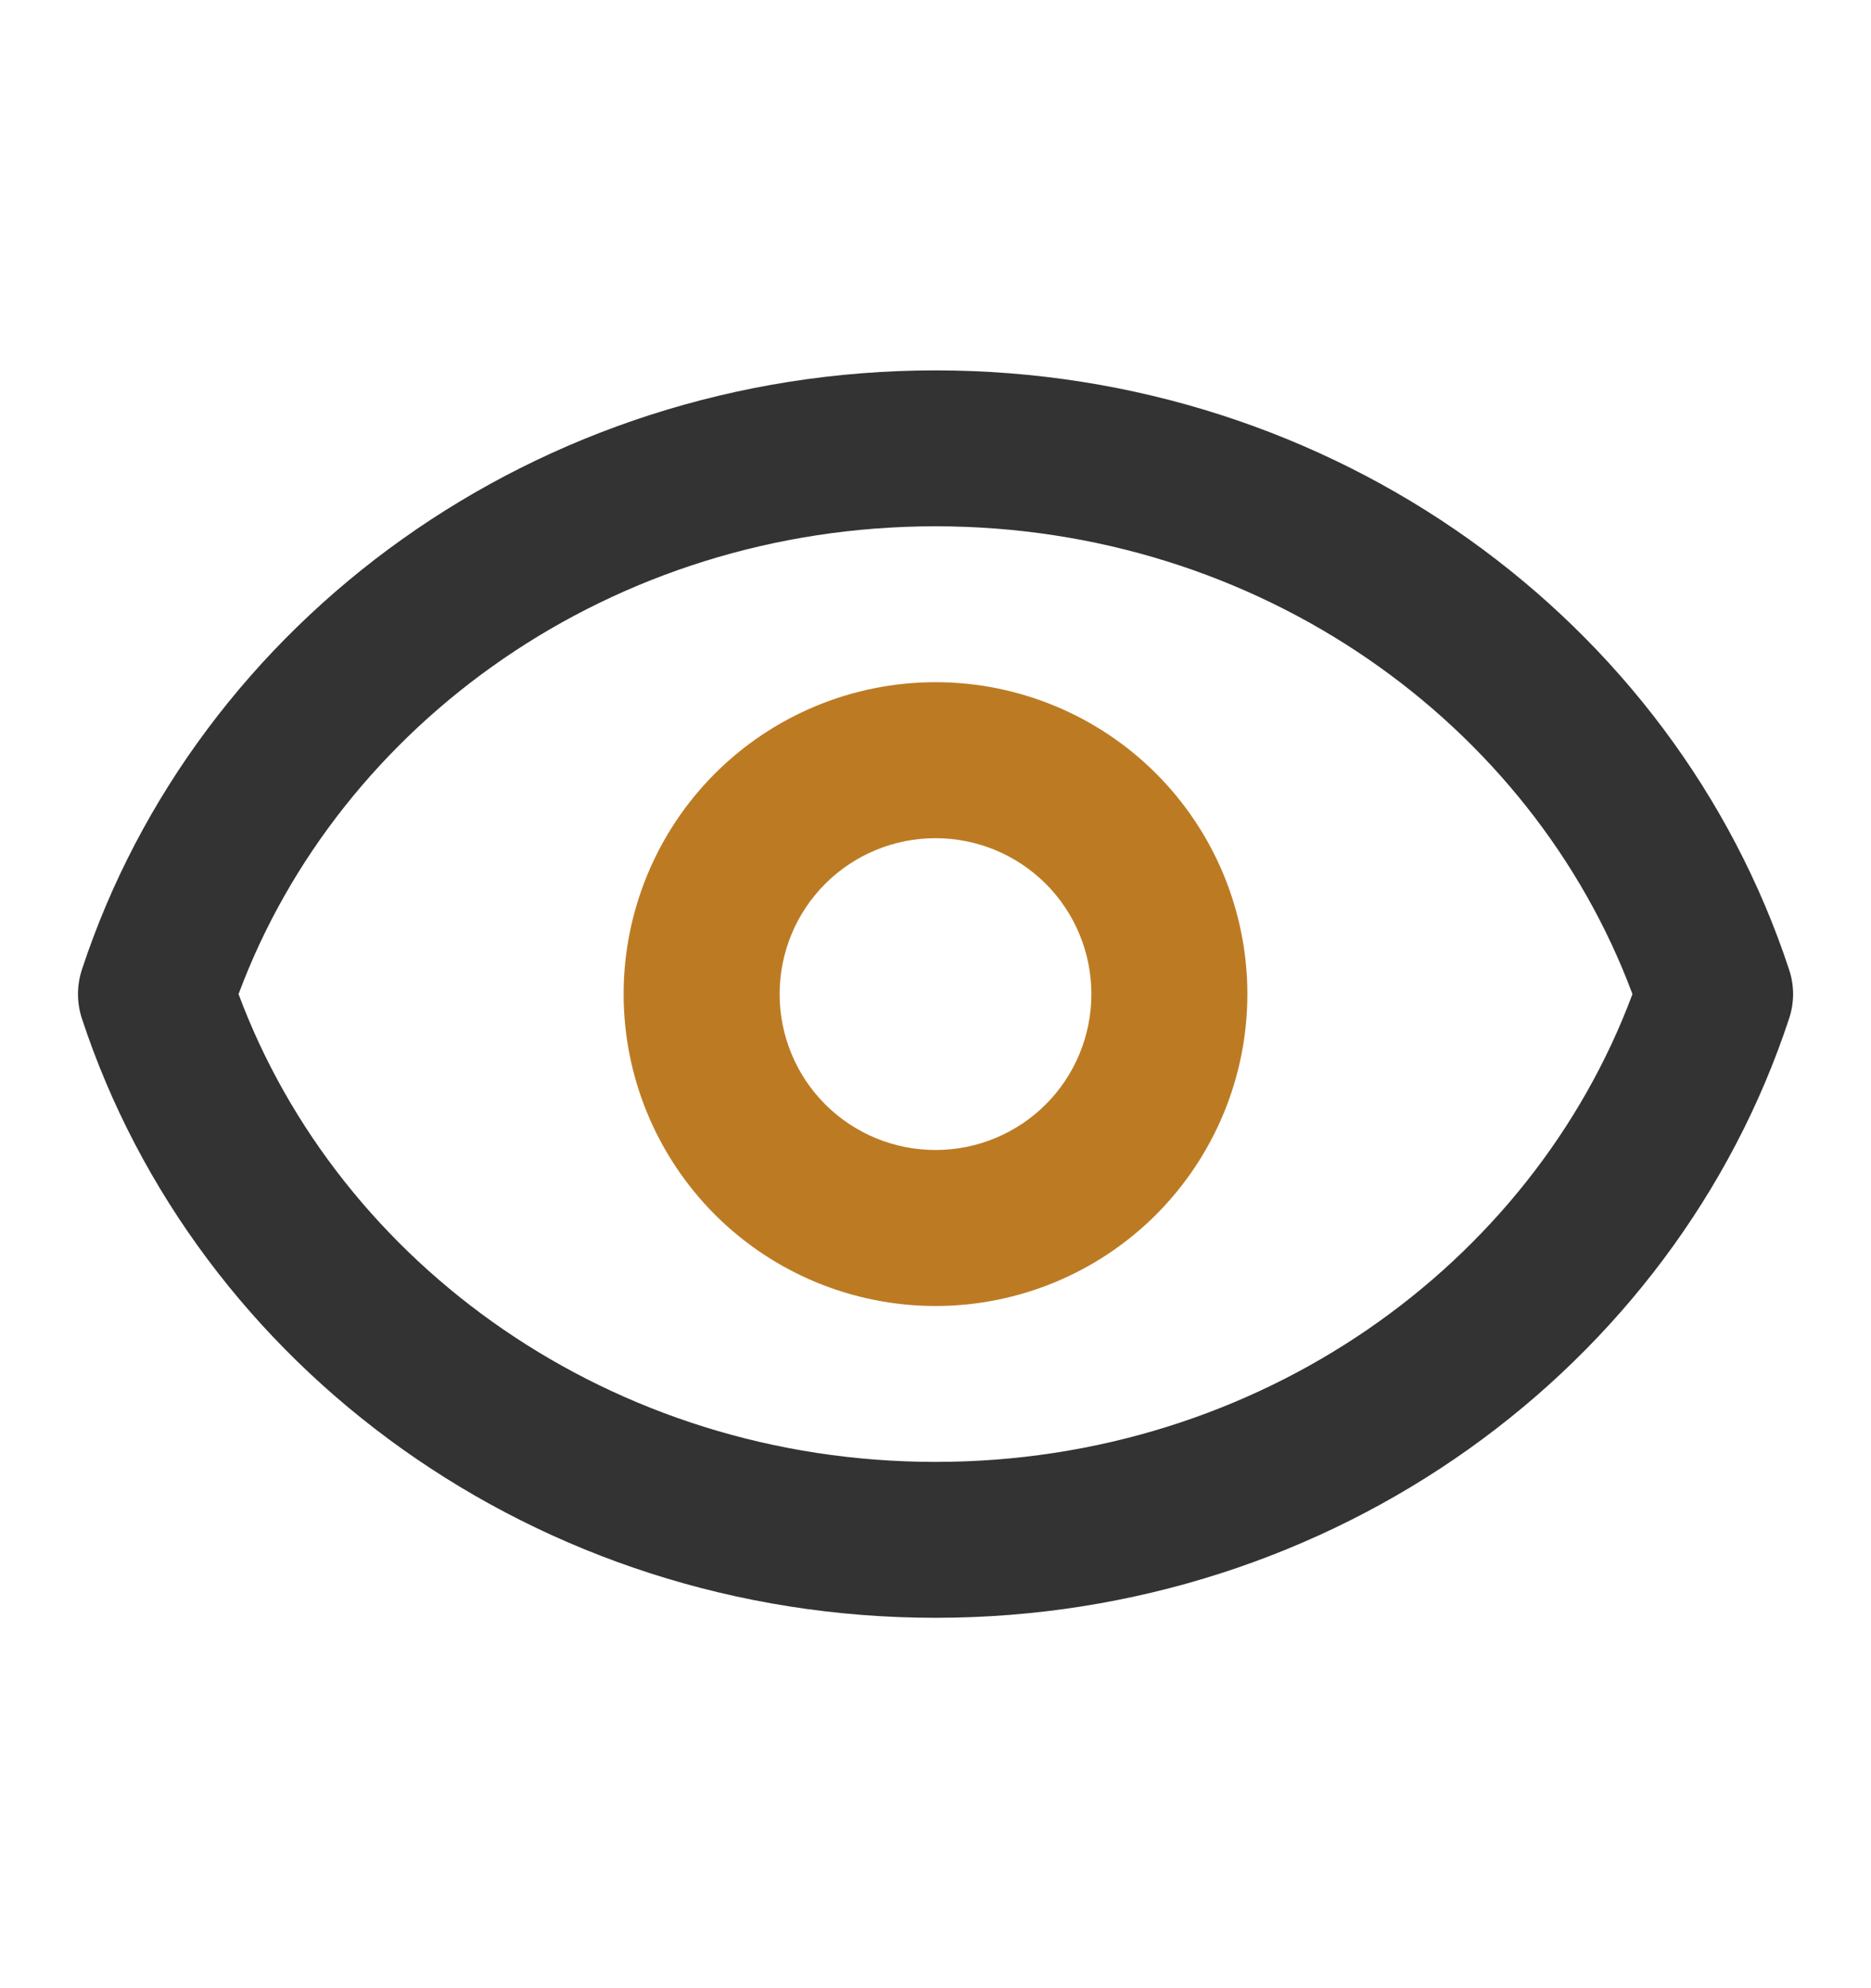
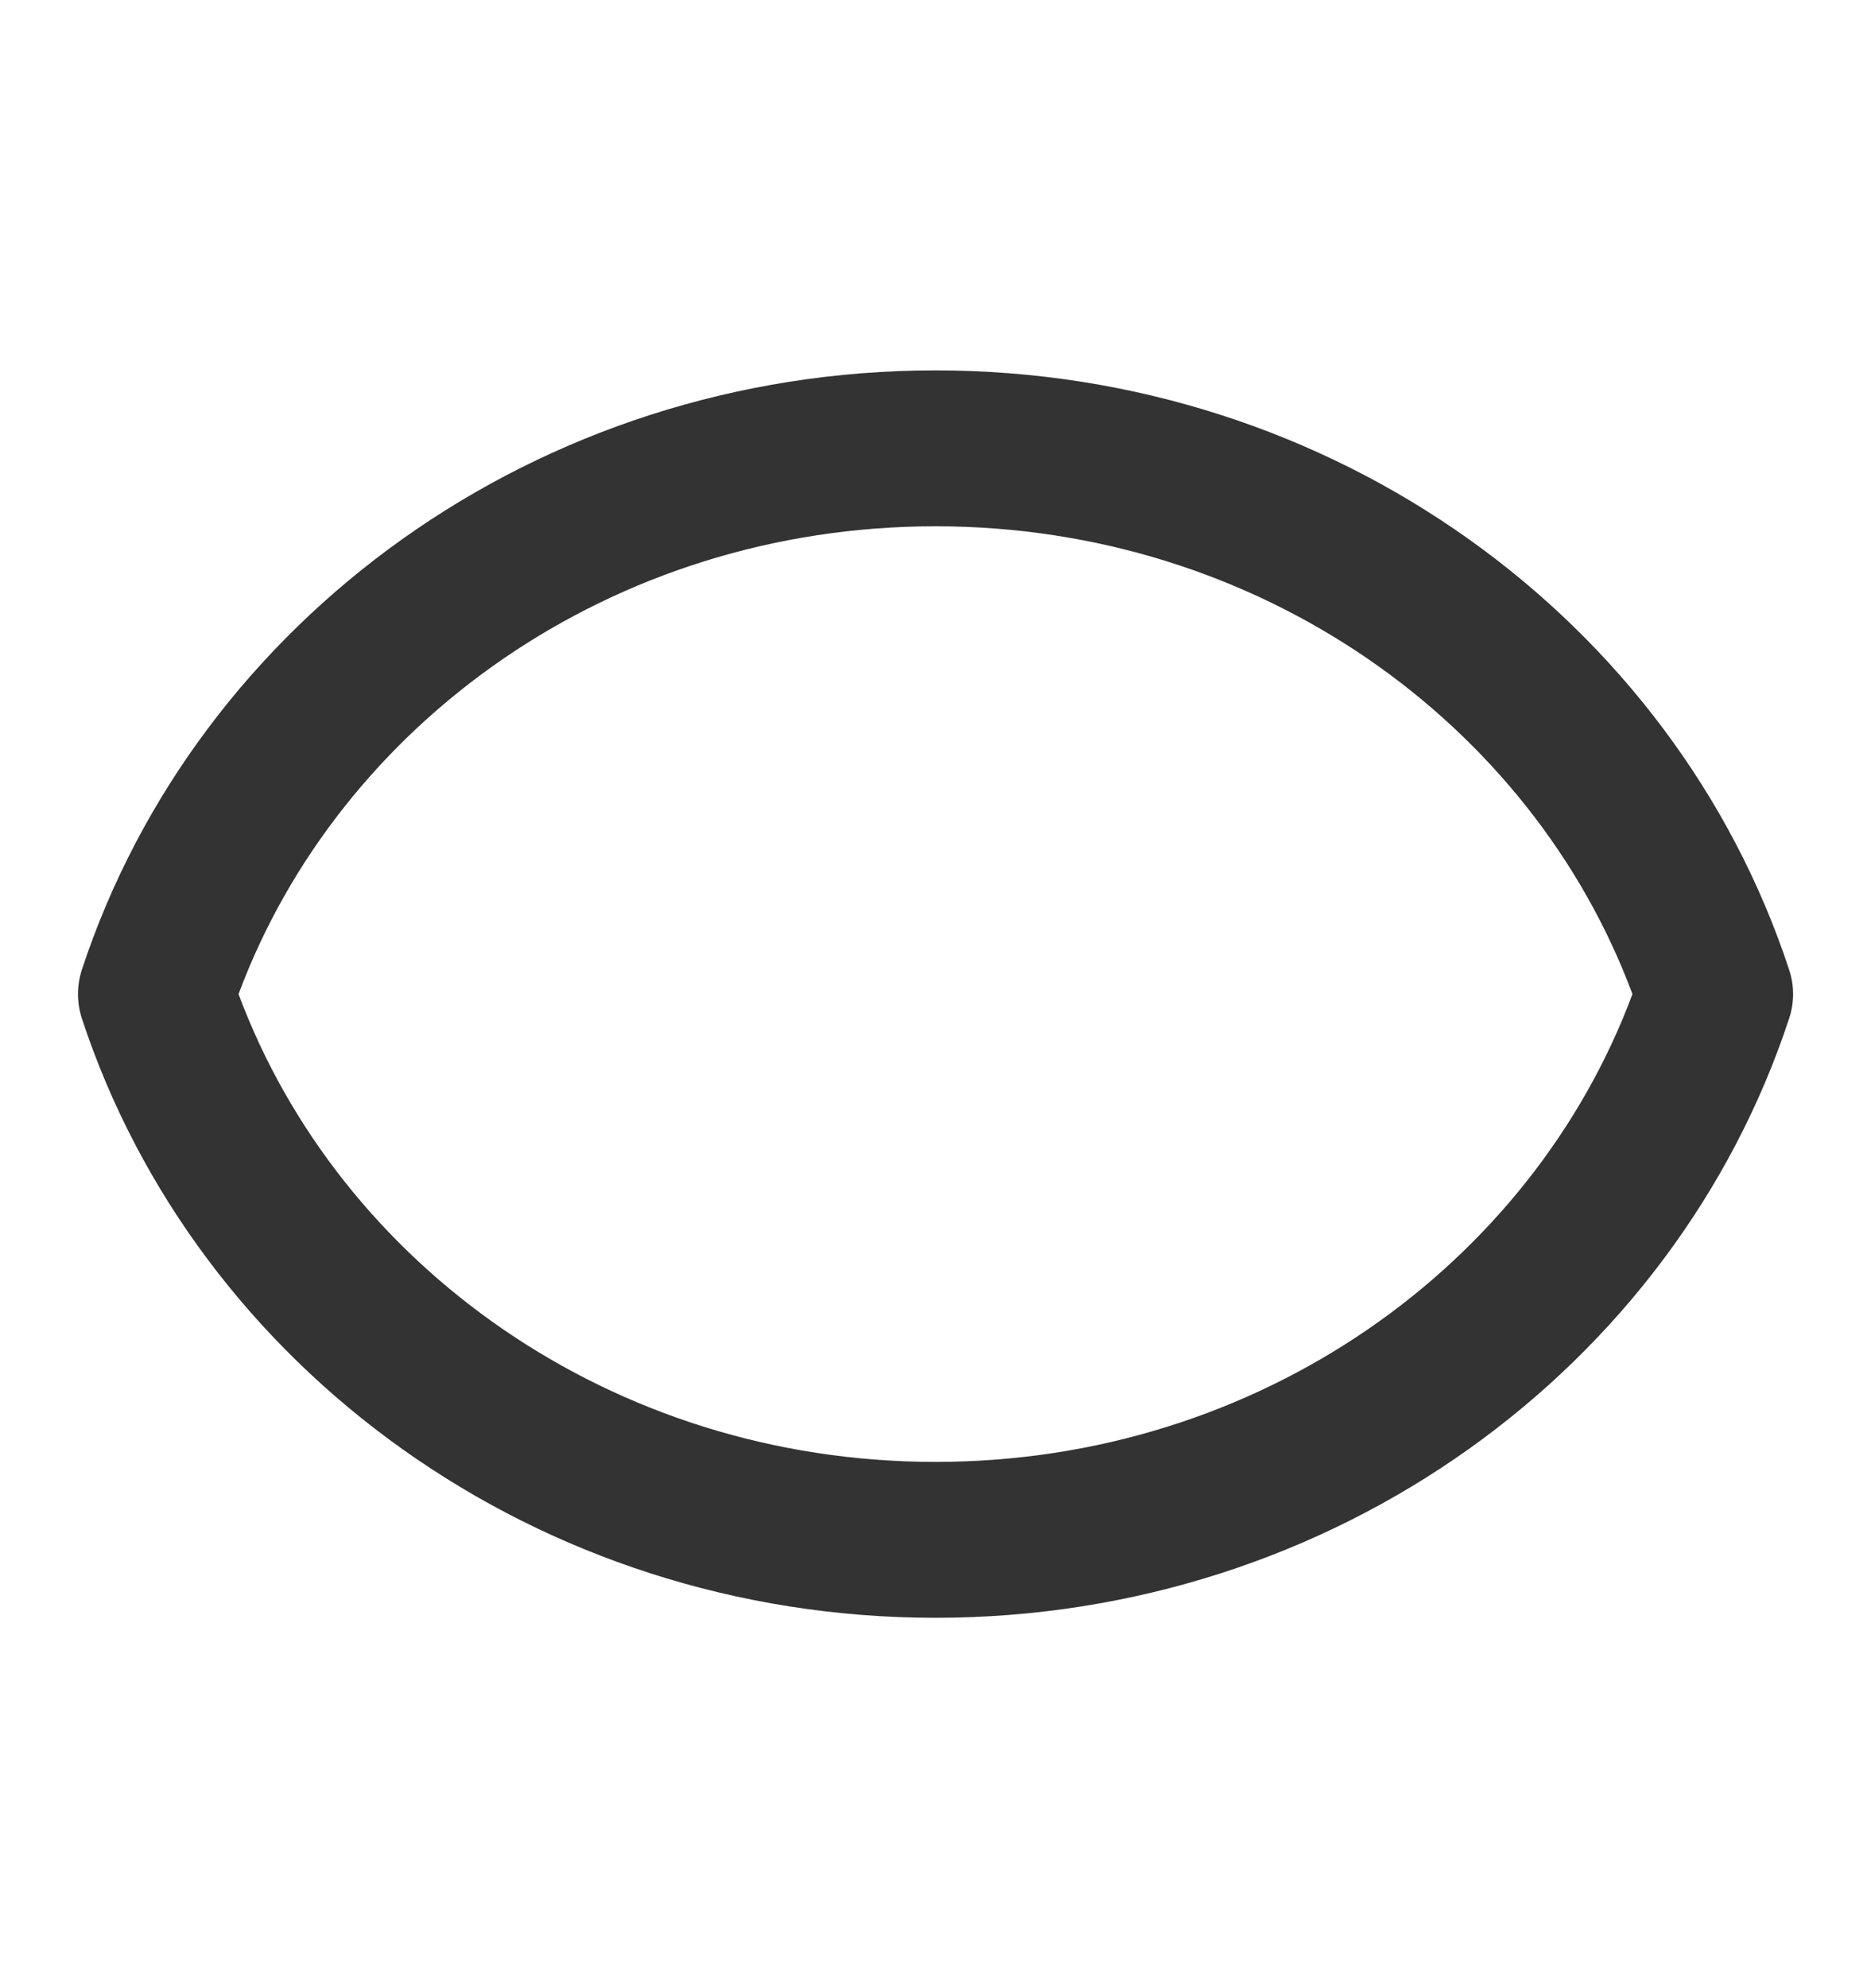
<svg xmlns="http://www.w3.org/2000/svg" width="16" height="17" viewBox="0 0 16 17" fill="none">
-   <path fill-rule="evenodd" clip-rule="evenodd" d="M8 7.167C7.646 7.167 7.307 7.307 7.057 7.557C6.807 7.807 6.667 8.146 6.667 8.5C6.667 8.854 6.807 9.193 7.057 9.443C7.307 9.693 7.646 9.833 8 9.833C8.354 9.833 8.693 9.693 8.943 9.443C9.193 9.193 9.333 8.854 9.333 8.5C9.333 8.146 9.193 7.807 8.943 7.557C8.693 7.307 8.354 7.167 8 7.167ZM6.114 6.614C6.614 6.114 7.293 5.833 8 5.833C8.707 5.833 9.386 6.114 9.886 6.614C10.386 7.114 10.667 7.793 10.667 8.5C10.667 9.207 10.386 9.885 9.886 10.386C9.386 10.886 8.707 11.167 8 11.167C7.293 11.167 6.614 10.886 6.114 10.386C5.614 9.885 5.333 9.207 5.333 8.5C5.333 7.793 5.614 7.114 6.114 6.614Z" fill="#BC7B23" />
  <path fill-rule="evenodd" clip-rule="evenodd" d="M2.04 8.5C2.902 10.816 5.233 12.5 8 12.5C10.767 12.5 13.098 10.816 13.96 8.5C13.098 6.184 10.767 4.5 8 4.5C5.233 4.5 2.902 6.184 2.04 8.5ZM0.7 8.292C1.683 5.305 4.593 3.167 8 3.167C11.408 3.167 14.317 5.305 15.3 8.292C15.345 8.427 15.345 8.573 15.3 8.708C14.317 11.695 11.408 13.833 8 13.833C4.593 13.833 1.683 11.695 0.7 8.708C0.656 8.573 0.656 8.427 0.7 8.292Z" fill="#333333" />
</svg>